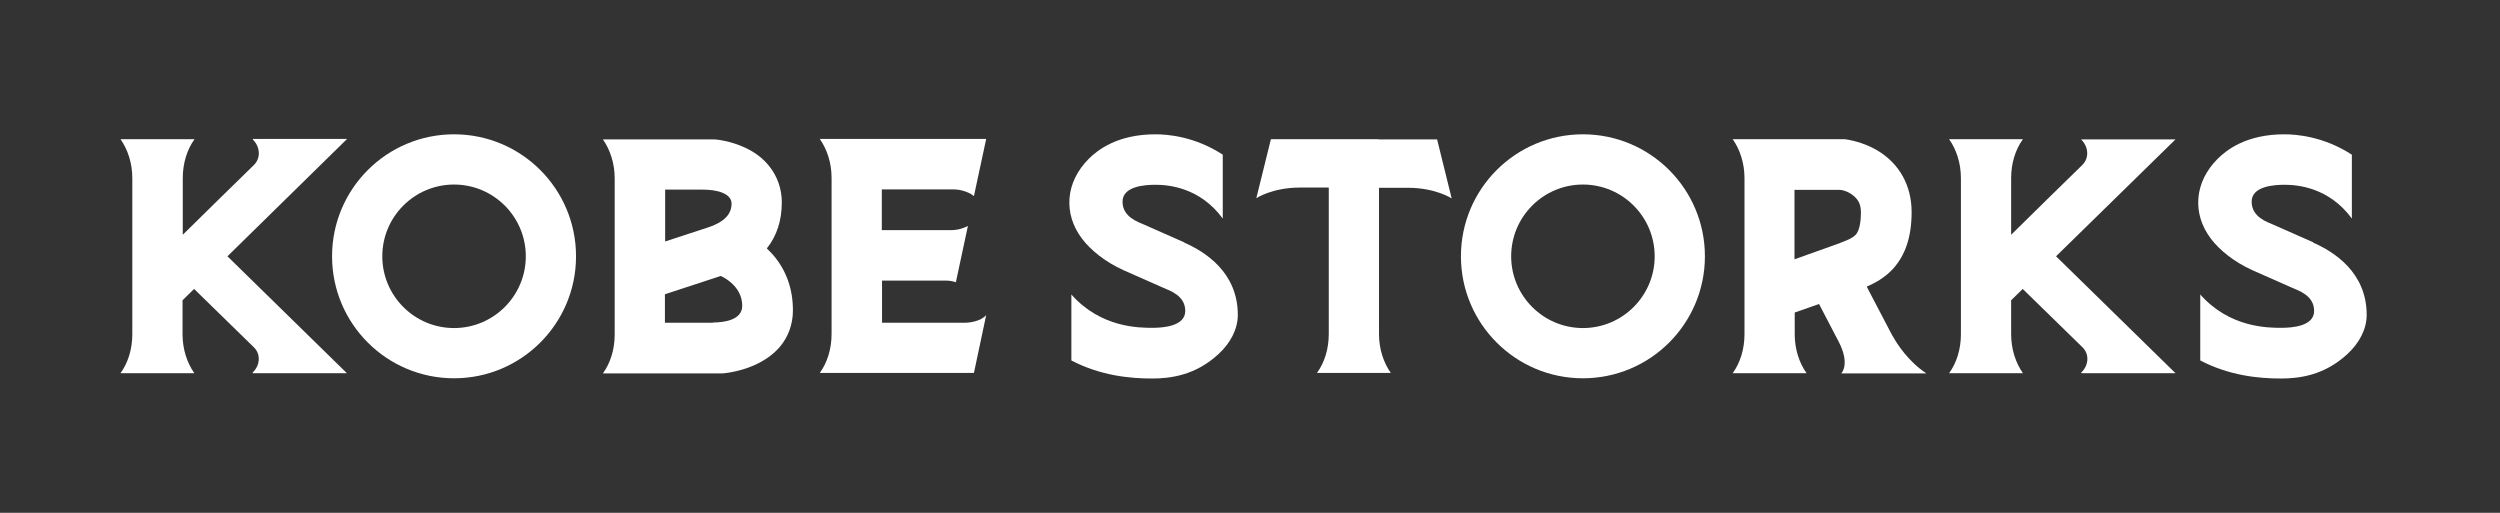
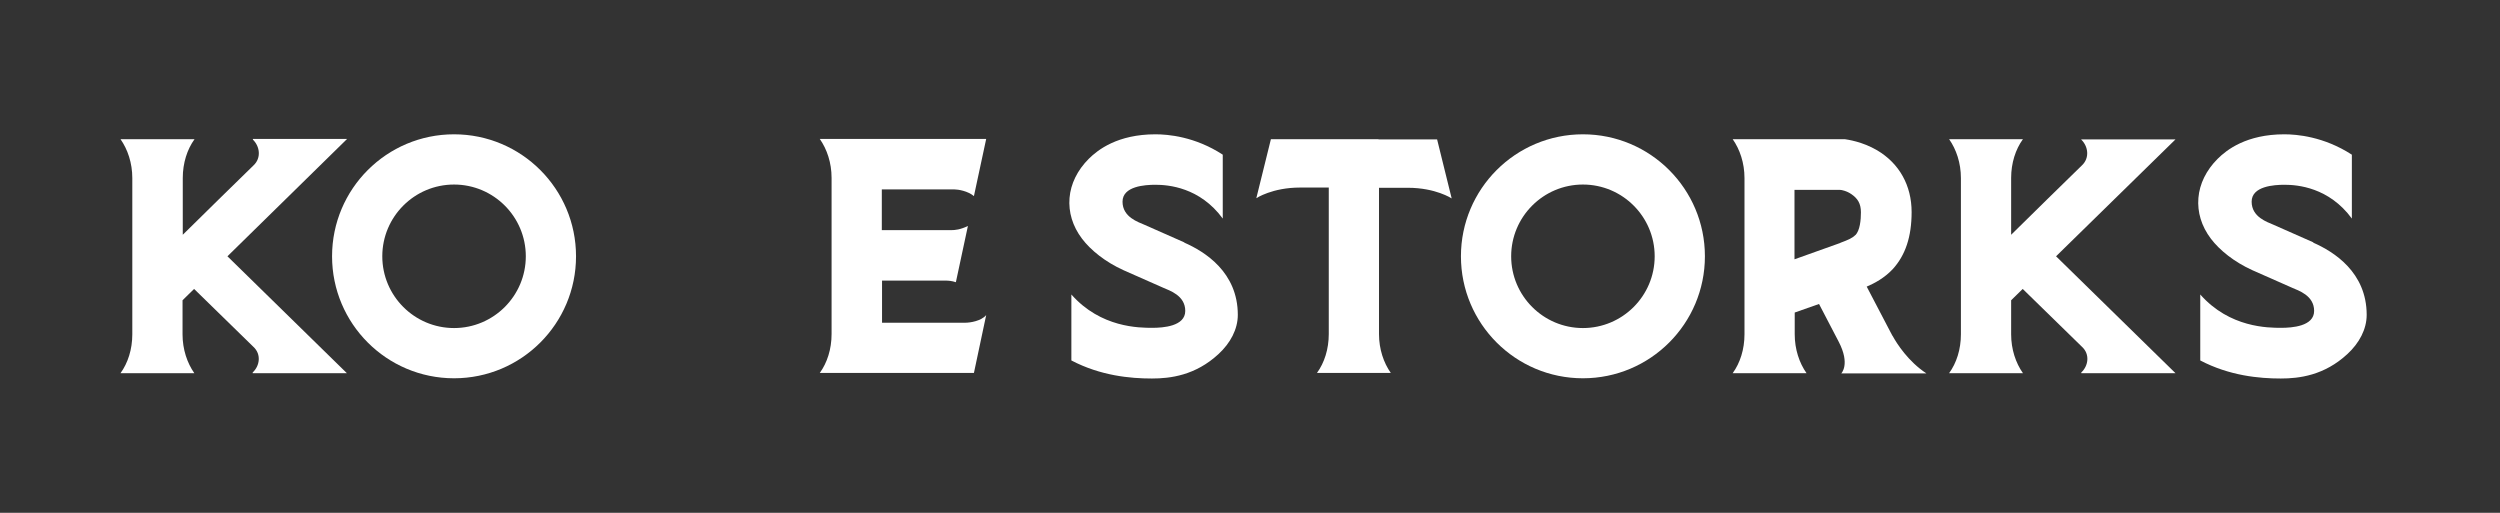
<svg xmlns="http://www.w3.org/2000/svg" width="195" height="40" viewBox="0 0 195 40" fill="none">
  <rect x="0" y="0" width="195" height="40" fill="#333333" stroke="none" />
  <g clip-path="url(#clip0_9011_1739)">
    <path d="M147.607 26.184L147.463 25.913L145.603 22.356C146.235 22.085 146.975 21.688 147.625 21.002C148.618 19.919 149.106 18.474 149.106 16.542C149.106 14.466 148.149 12.751 146.415 11.722C145.242 11.036 144.104 10.891 143.888 10.855H143.798H139.988H135.149C135.709 11.65 136.07 12.715 136.07 13.888V26.075C136.07 27.249 135.727 28.314 135.149 29.108H140.909C140.349 28.314 139.988 27.249 139.988 26.075V24.378L141.884 23.71L143.418 26.653C144.339 28.422 143.617 29.127 143.617 29.127H150.261C148.835 28.188 147.95 26.797 147.625 26.202M144.718 18.33C144.484 18.583 144.068 18.745 143.581 18.926L143.509 18.962L139.97 20.226V14.809H143.509C143.653 14.809 144.05 14.899 144.393 15.134C144.899 15.477 145.152 15.874 145.152 16.561C145.152 17.156 145.079 17.969 144.718 18.348" fill="white" />
    <path d="M107.544 10.855H103.716H99.131L97.993 15.459C97.993 15.459 99.239 14.629 101.405 14.629H103.644V26.057C103.644 27.231 103.301 28.296 102.723 29.09H108.483C107.923 28.296 107.562 27.231 107.562 26.057V14.647H109.819C111.985 14.647 113.231 15.477 113.231 15.477L112.094 10.873H107.508L107.544 10.855Z" fill="white" />
    <path d="M180.448 18.908L177.343 17.535C176.855 17.319 175.628 16.94 175.628 15.73C175.628 14.52 177.379 14.412 178.191 14.412C179.203 14.412 181.658 14.611 183.445 17.048V12.065C181.243 10.639 179.13 10.476 178.173 10.476C175.231 10.476 173.678 11.686 172.974 12.39C172.089 13.274 171.565 14.34 171.475 15.441C171.385 16.542 171.71 17.644 172.45 18.619C173.136 19.521 174.256 20.424 175.682 21.074L178.787 22.446C179.275 22.663 180.502 23.042 180.502 24.252C180.502 25.461 178.751 25.57 177.939 25.57C176.928 25.57 173.913 25.57 171.62 22.97V28.115C173.894 29.307 176.205 29.524 177.903 29.524C179.329 29.524 181.297 29.289 183.102 27.61C184.023 26.761 184.601 25.678 184.601 24.559C184.601 21.237 182.037 19.63 180.43 18.926" fill="white" />
    <path d="M162.339 10.837V10.891C162.881 11.415 163.007 12.318 162.394 12.895C162.394 12.895 156.977 18.185 156.869 18.312V13.888C156.869 12.715 157.212 11.65 157.79 10.855H152.03C152.59 11.65 152.951 12.715 152.951 13.888V26.075C152.951 27.249 152.608 28.314 152.03 29.108H157.79C157.23 28.314 156.869 27.249 156.869 26.075V23.421C157.176 23.132 157.465 22.825 157.772 22.537C159.306 24.035 162.394 27.05 162.394 27.05C163.026 27.628 162.899 28.531 162.339 29.054V29.108H169.688C168.352 27.79 164.127 23.656 160.372 19.991C164.127 16.308 168.352 12.173 169.688 10.873H162.339V10.837Z" fill="white" />
-     <path d="M59.826 19.359C60.584 18.402 60.981 17.21 60.981 15.784C60.981 14.737 60.638 13.762 60.006 12.968C59.537 12.372 58.905 11.884 58.129 11.523C56.973 10.982 55.854 10.873 55.727 10.873H55.655H51.864H47.025C47.585 11.668 47.946 12.733 47.946 13.906V26.093C47.946 27.267 47.603 28.332 47.025 29.127H56.323C56.449 29.127 57.623 29.018 58.815 28.495C59.627 28.134 60.295 27.664 60.801 27.086C61.487 26.292 61.848 25.281 61.848 24.216C61.848 22.555 61.342 21.11 60.331 19.919C60.169 19.738 60.006 19.558 59.826 19.395M51.864 14.791H54.825C55.836 14.791 57.063 15.044 57.063 15.893C57.063 17.138 55.673 17.572 55.294 17.716L51.882 18.835V14.809L51.864 14.791ZM55.619 25.172H51.864V22.952L56.215 21.526C56.215 21.526 57.894 22.212 57.894 23.855C57.894 24.974 56.449 25.154 55.619 25.154" fill="white" />
    <path d="M27.074 10.837H19.726V10.891C20.268 11.415 20.394 12.318 19.78 12.895C19.78 12.895 14.364 18.185 14.256 18.312V13.888C14.256 12.715 14.599 11.65 15.176 10.855H9.399C9.959 11.65 10.32 12.715 10.32 13.888V26.075C10.32 27.249 9.977 28.314 9.399 29.108H15.158C14.599 28.314 14.238 27.249 14.238 26.075V23.421C14.544 23.132 14.833 22.825 15.14 22.537C16.675 24.035 19.762 27.05 19.762 27.05C20.394 27.628 20.268 28.531 19.708 29.054V29.108H27.056C25.72 27.79 21.495 23.656 17.74 19.991C21.514 16.29 25.738 12.155 27.074 10.837Z" fill="white" />
    <path d="M35.416 10.476C30.162 10.476 25.901 14.737 25.901 19.991C25.901 25.245 30.162 29.506 35.416 29.506C40.67 29.506 44.93 25.245 44.93 19.991C44.93 14.737 40.67 10.476 35.416 10.476ZM35.416 25.588C32.328 25.588 29.819 23.078 29.819 19.991C29.819 16.904 32.328 14.394 35.416 14.394C38.503 14.394 41.013 16.904 41.013 19.991C41.013 23.078 38.503 25.588 35.416 25.588Z" fill="white" />
    <path d="M123.468 10.476C118.214 10.476 113.953 14.737 113.953 19.991C113.953 25.245 118.214 29.506 123.468 29.506C128.722 29.506 132.983 25.245 132.983 19.991C132.983 14.737 128.722 10.476 123.468 10.476ZM123.468 25.588C120.381 25.588 117.871 23.078 117.871 19.991C117.871 16.904 120.381 14.394 123.468 14.394C126.555 14.394 129.065 16.904 129.065 19.991C129.065 23.078 126.555 25.588 123.468 25.588Z" fill="white" />
    <path d="M92.378 18.908L89.273 17.535C88.785 17.319 87.557 16.94 87.557 15.73C87.557 14.52 89.309 14.412 90.121 14.412C91.132 14.412 93.588 14.611 95.375 17.048V12.065C93.191 10.639 91.078 10.476 90.121 10.476C87.178 10.476 85.626 11.686 84.921 12.39C84.037 13.274 83.513 14.34 83.423 15.441C83.333 16.542 83.658 17.644 84.398 18.619C85.084 19.521 86.203 20.424 87.63 21.074L90.735 22.446C91.222 22.663 92.45 23.042 92.45 24.252C92.45 25.461 90.699 25.57 89.886 25.57C88.875 25.57 85.86 25.57 83.567 22.97V28.115C85.842 29.307 88.153 29.524 89.85 29.524C91.277 29.524 93.245 29.289 95.05 27.61C95.971 26.761 96.549 25.678 96.549 24.559C96.549 21.237 93.985 19.63 92.378 18.926" fill="white" />
    <path d="M68.799 25.172V21.887H73.764C73.962 21.887 74.233 21.905 74.558 22.013L75.497 17.626C74.901 17.915 74.486 17.951 74.197 17.951H68.781V14.773H74.432C74.739 14.773 75.497 14.899 75.966 15.297L76.923 10.837H63.942C64.502 11.632 64.863 12.697 64.863 13.87V26.057C64.863 27.231 64.52 28.296 63.942 29.09H75.966L76.923 24.577C76.526 25.046 75.659 25.172 75.298 25.172H68.781H68.799Z" fill="white" />
  </g>
  <defs>
    <clipPath id="clip0_9011_1739">
      <rect width="175.202" height="19.048" fill="white" transform="translate(9.399 10.476)" />
    </clipPath>
  </defs>
</svg>